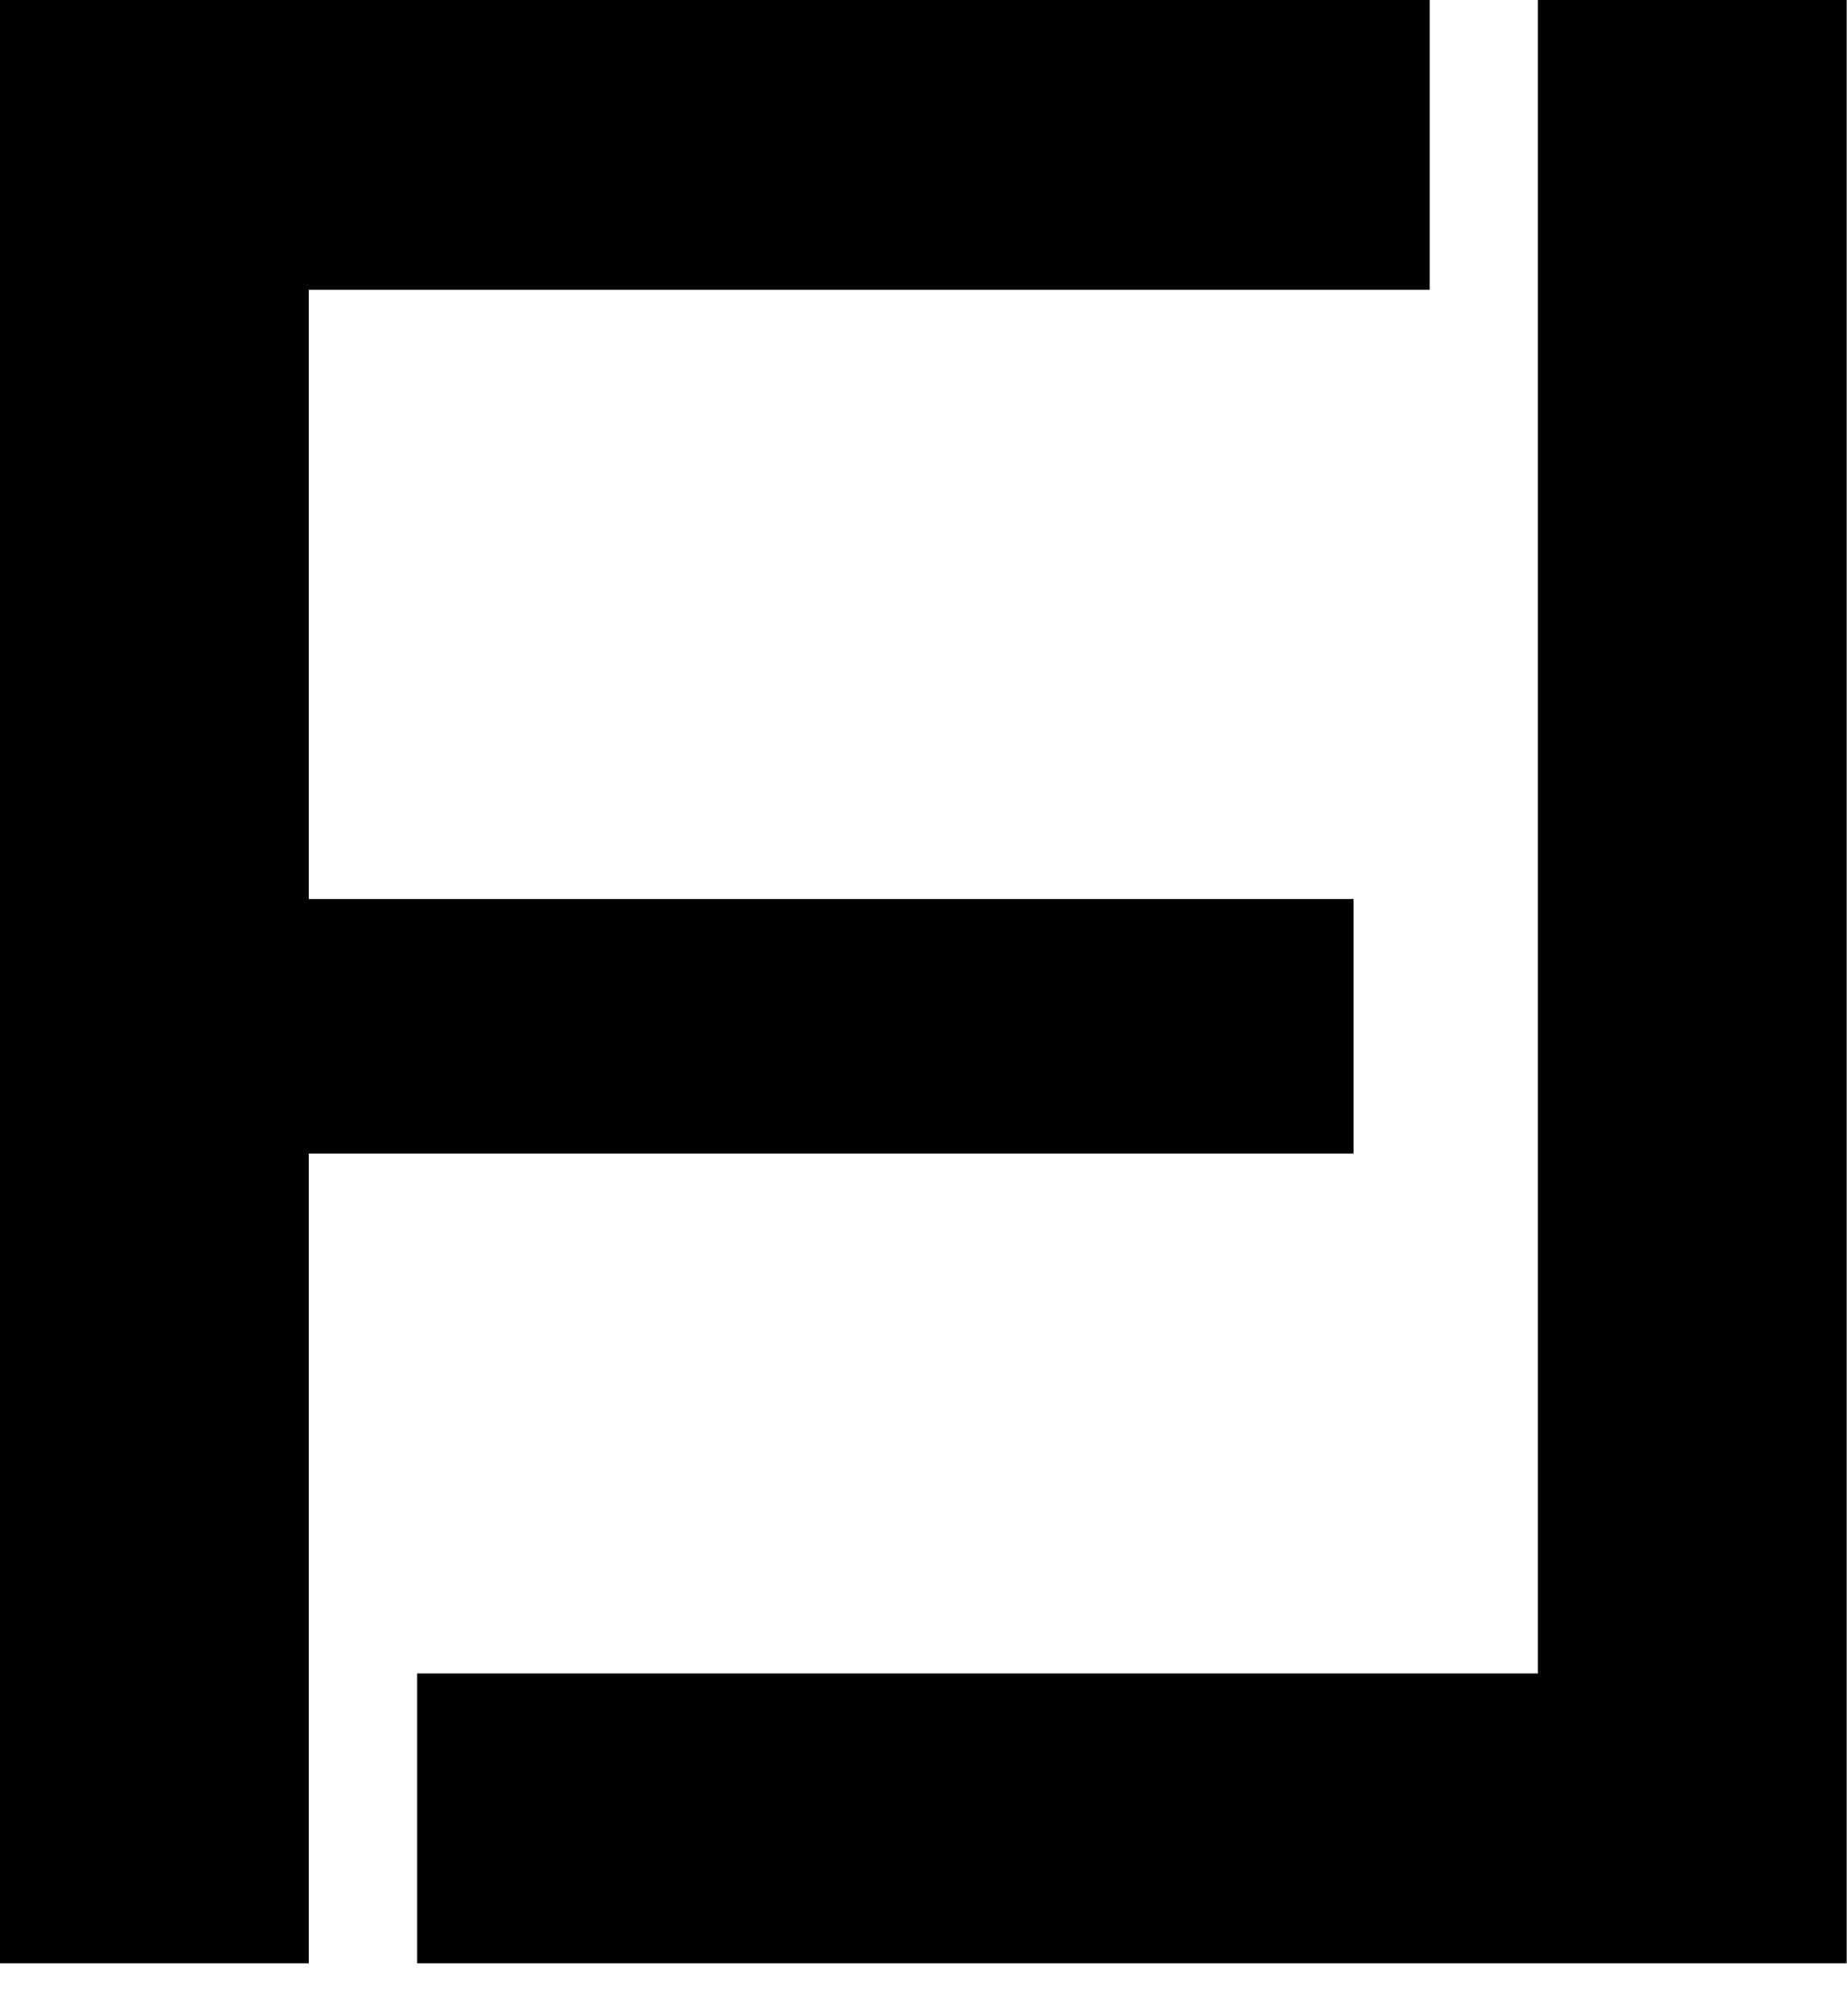
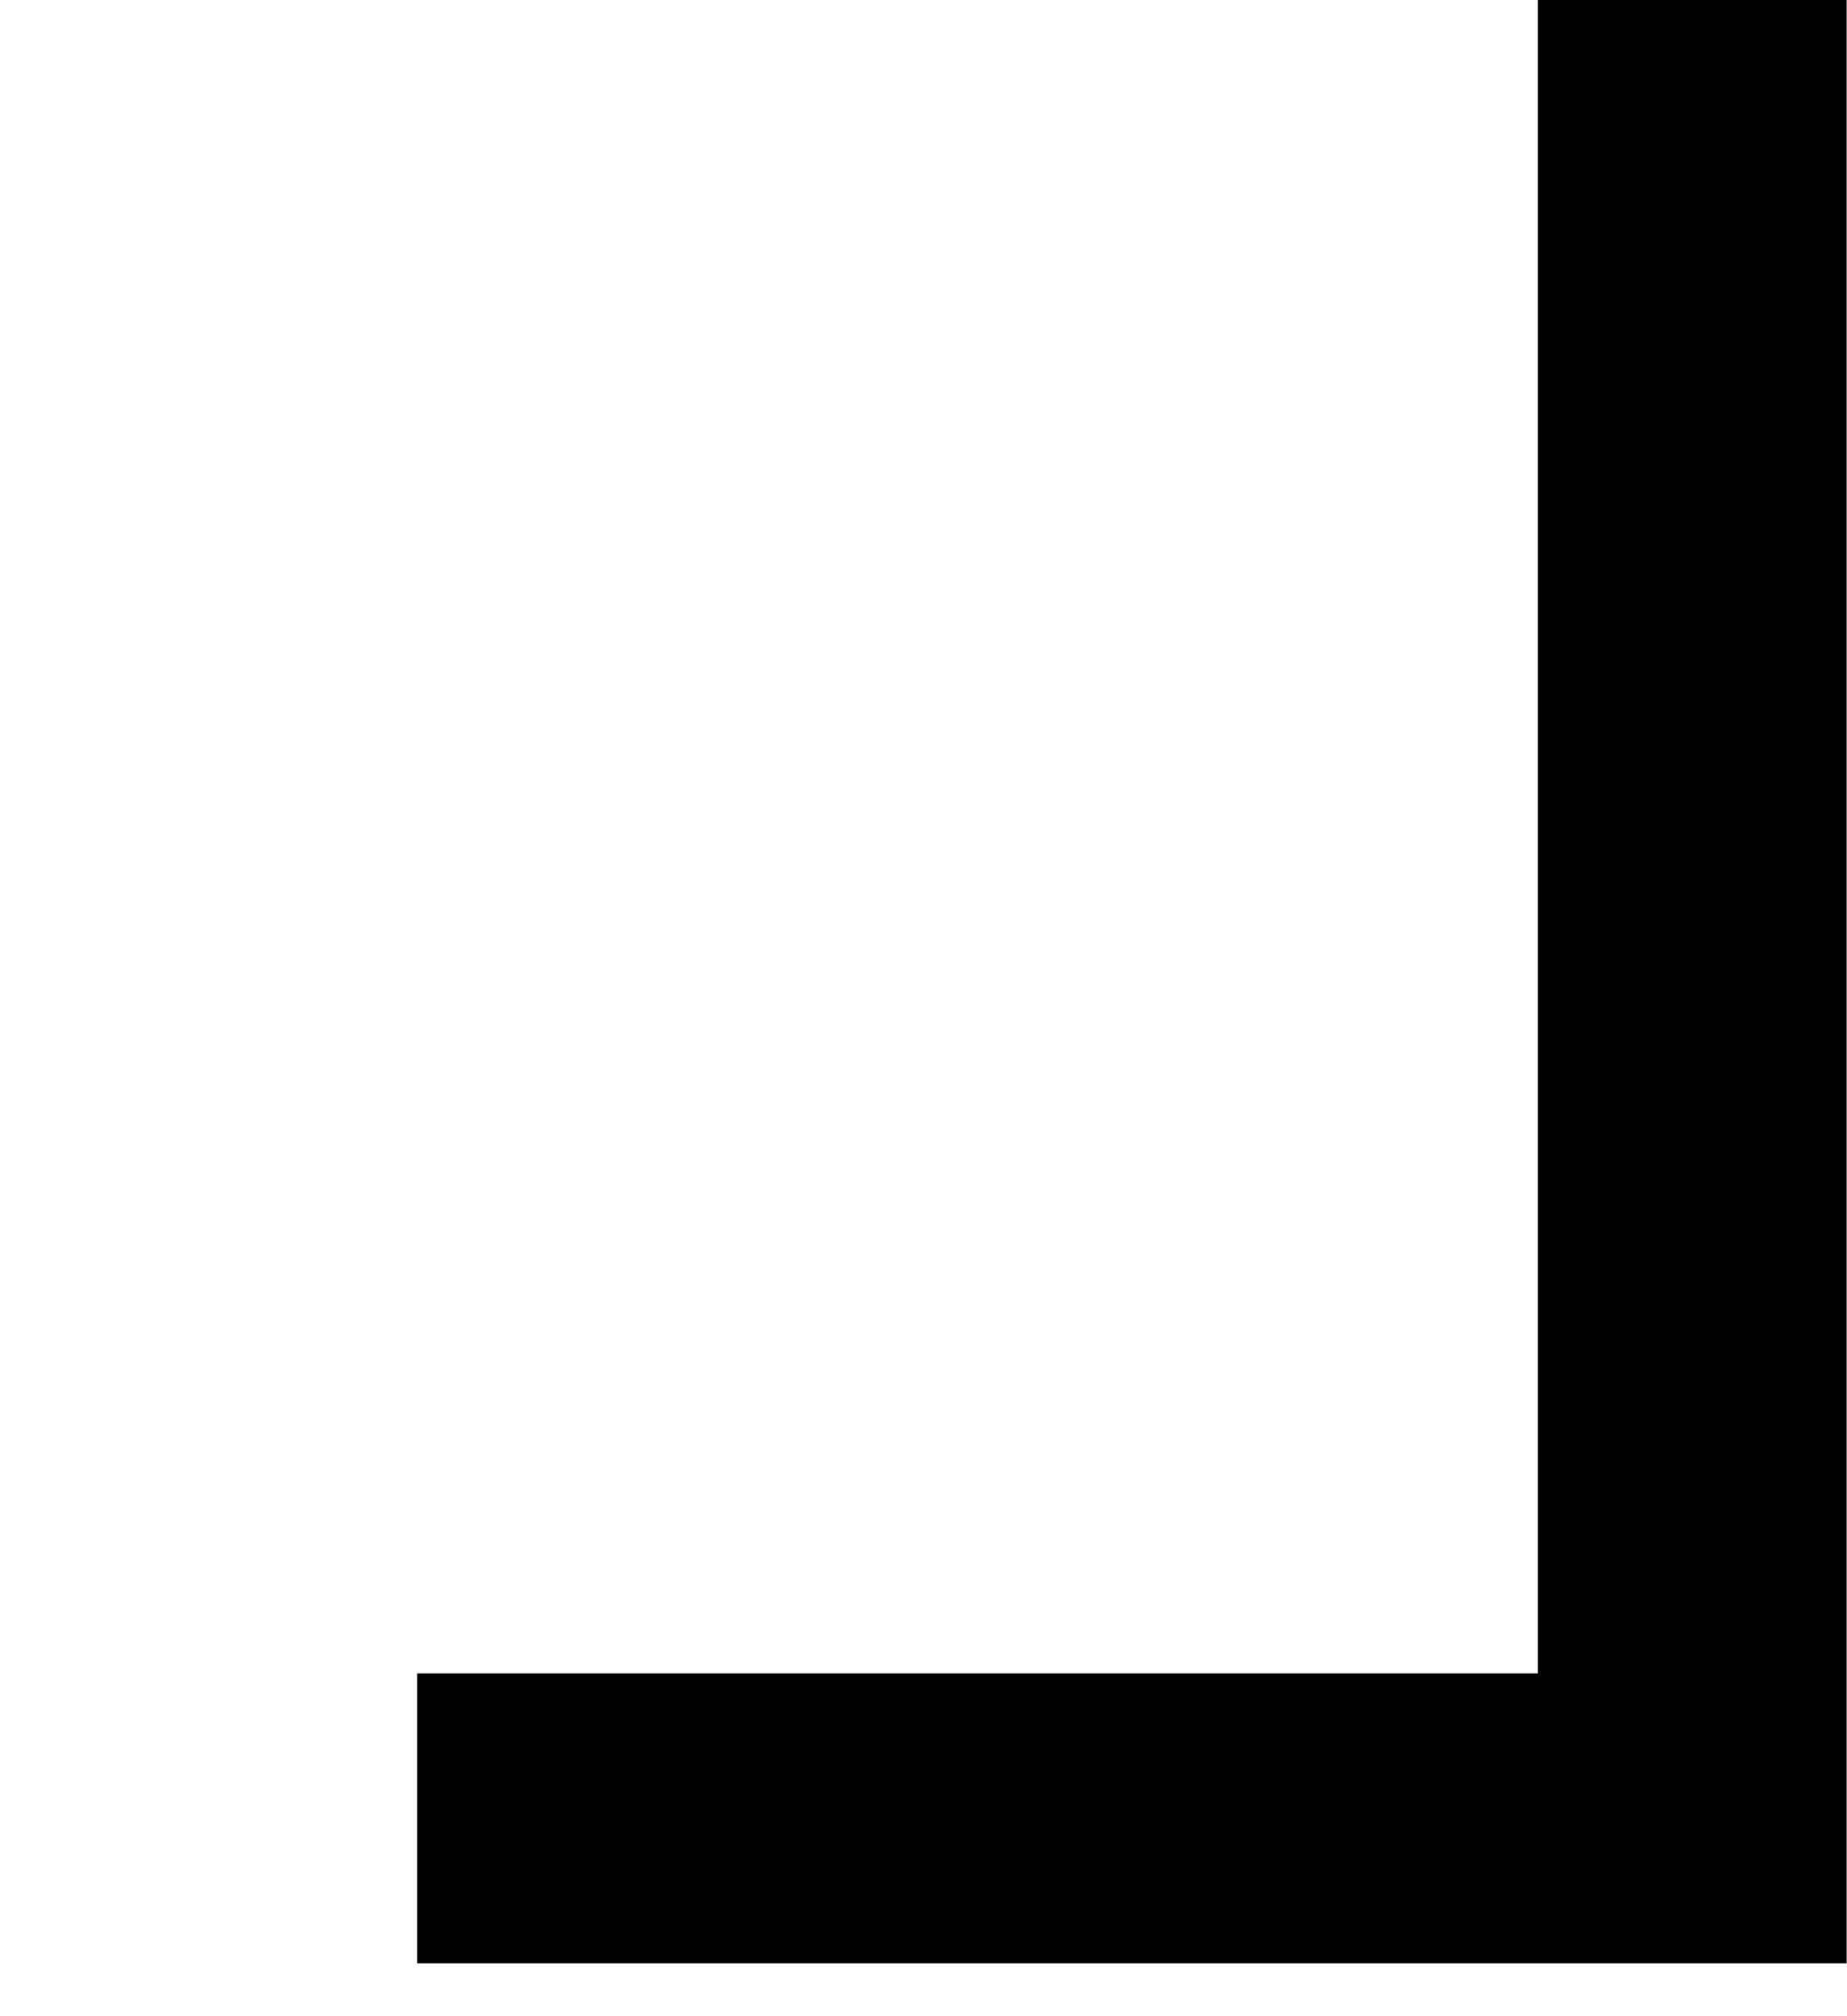
<svg xmlns="http://www.w3.org/2000/svg" fill="none" height="100%" overflow="visible" preserveAspectRatio="none" style="display: block;" viewBox="0 0 11 12" width="100%">
  <g id="Group 1">
-     <path d="M0 0H8.515V1.725H1.839V5.351H8.061V6.866H1.839V11.685H0V0Z" fill="black" id="Vector" />
    <path d="M10.998 11.685H2.484V9.96H9.159V4.47035e-08H10.998V11.685Z" fill="black" id="Vector_2" />
  </g>
</svg>